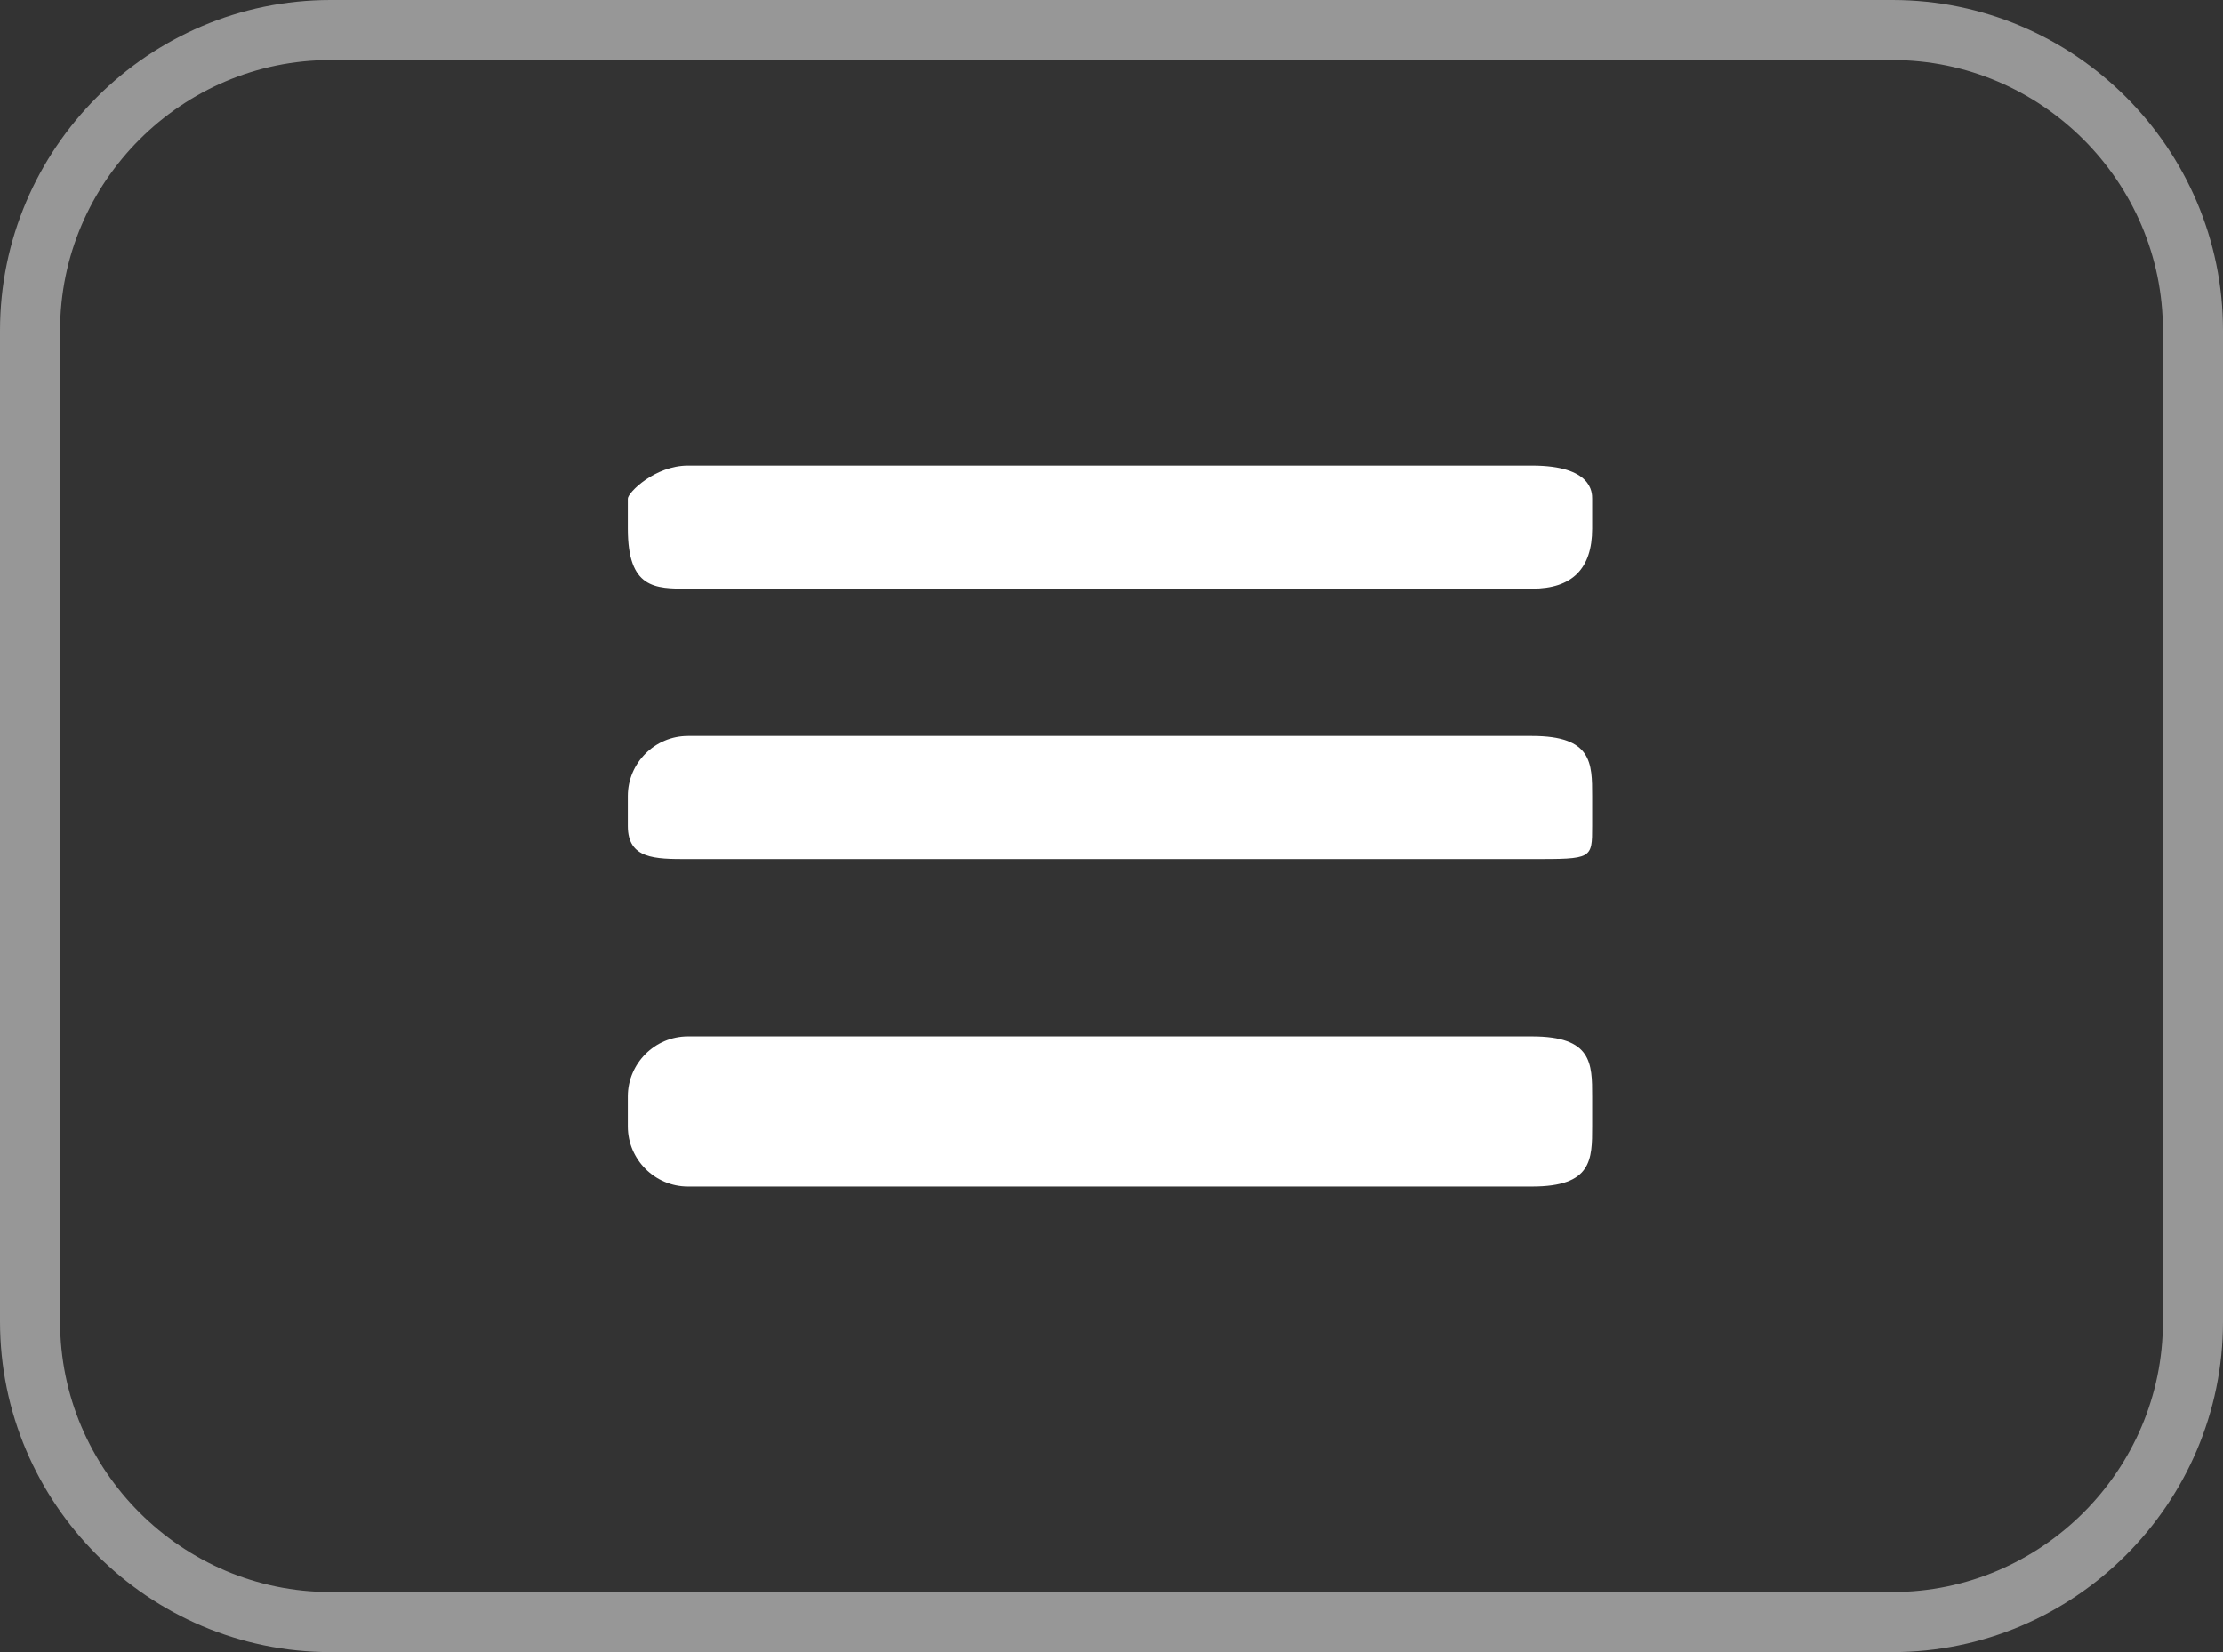
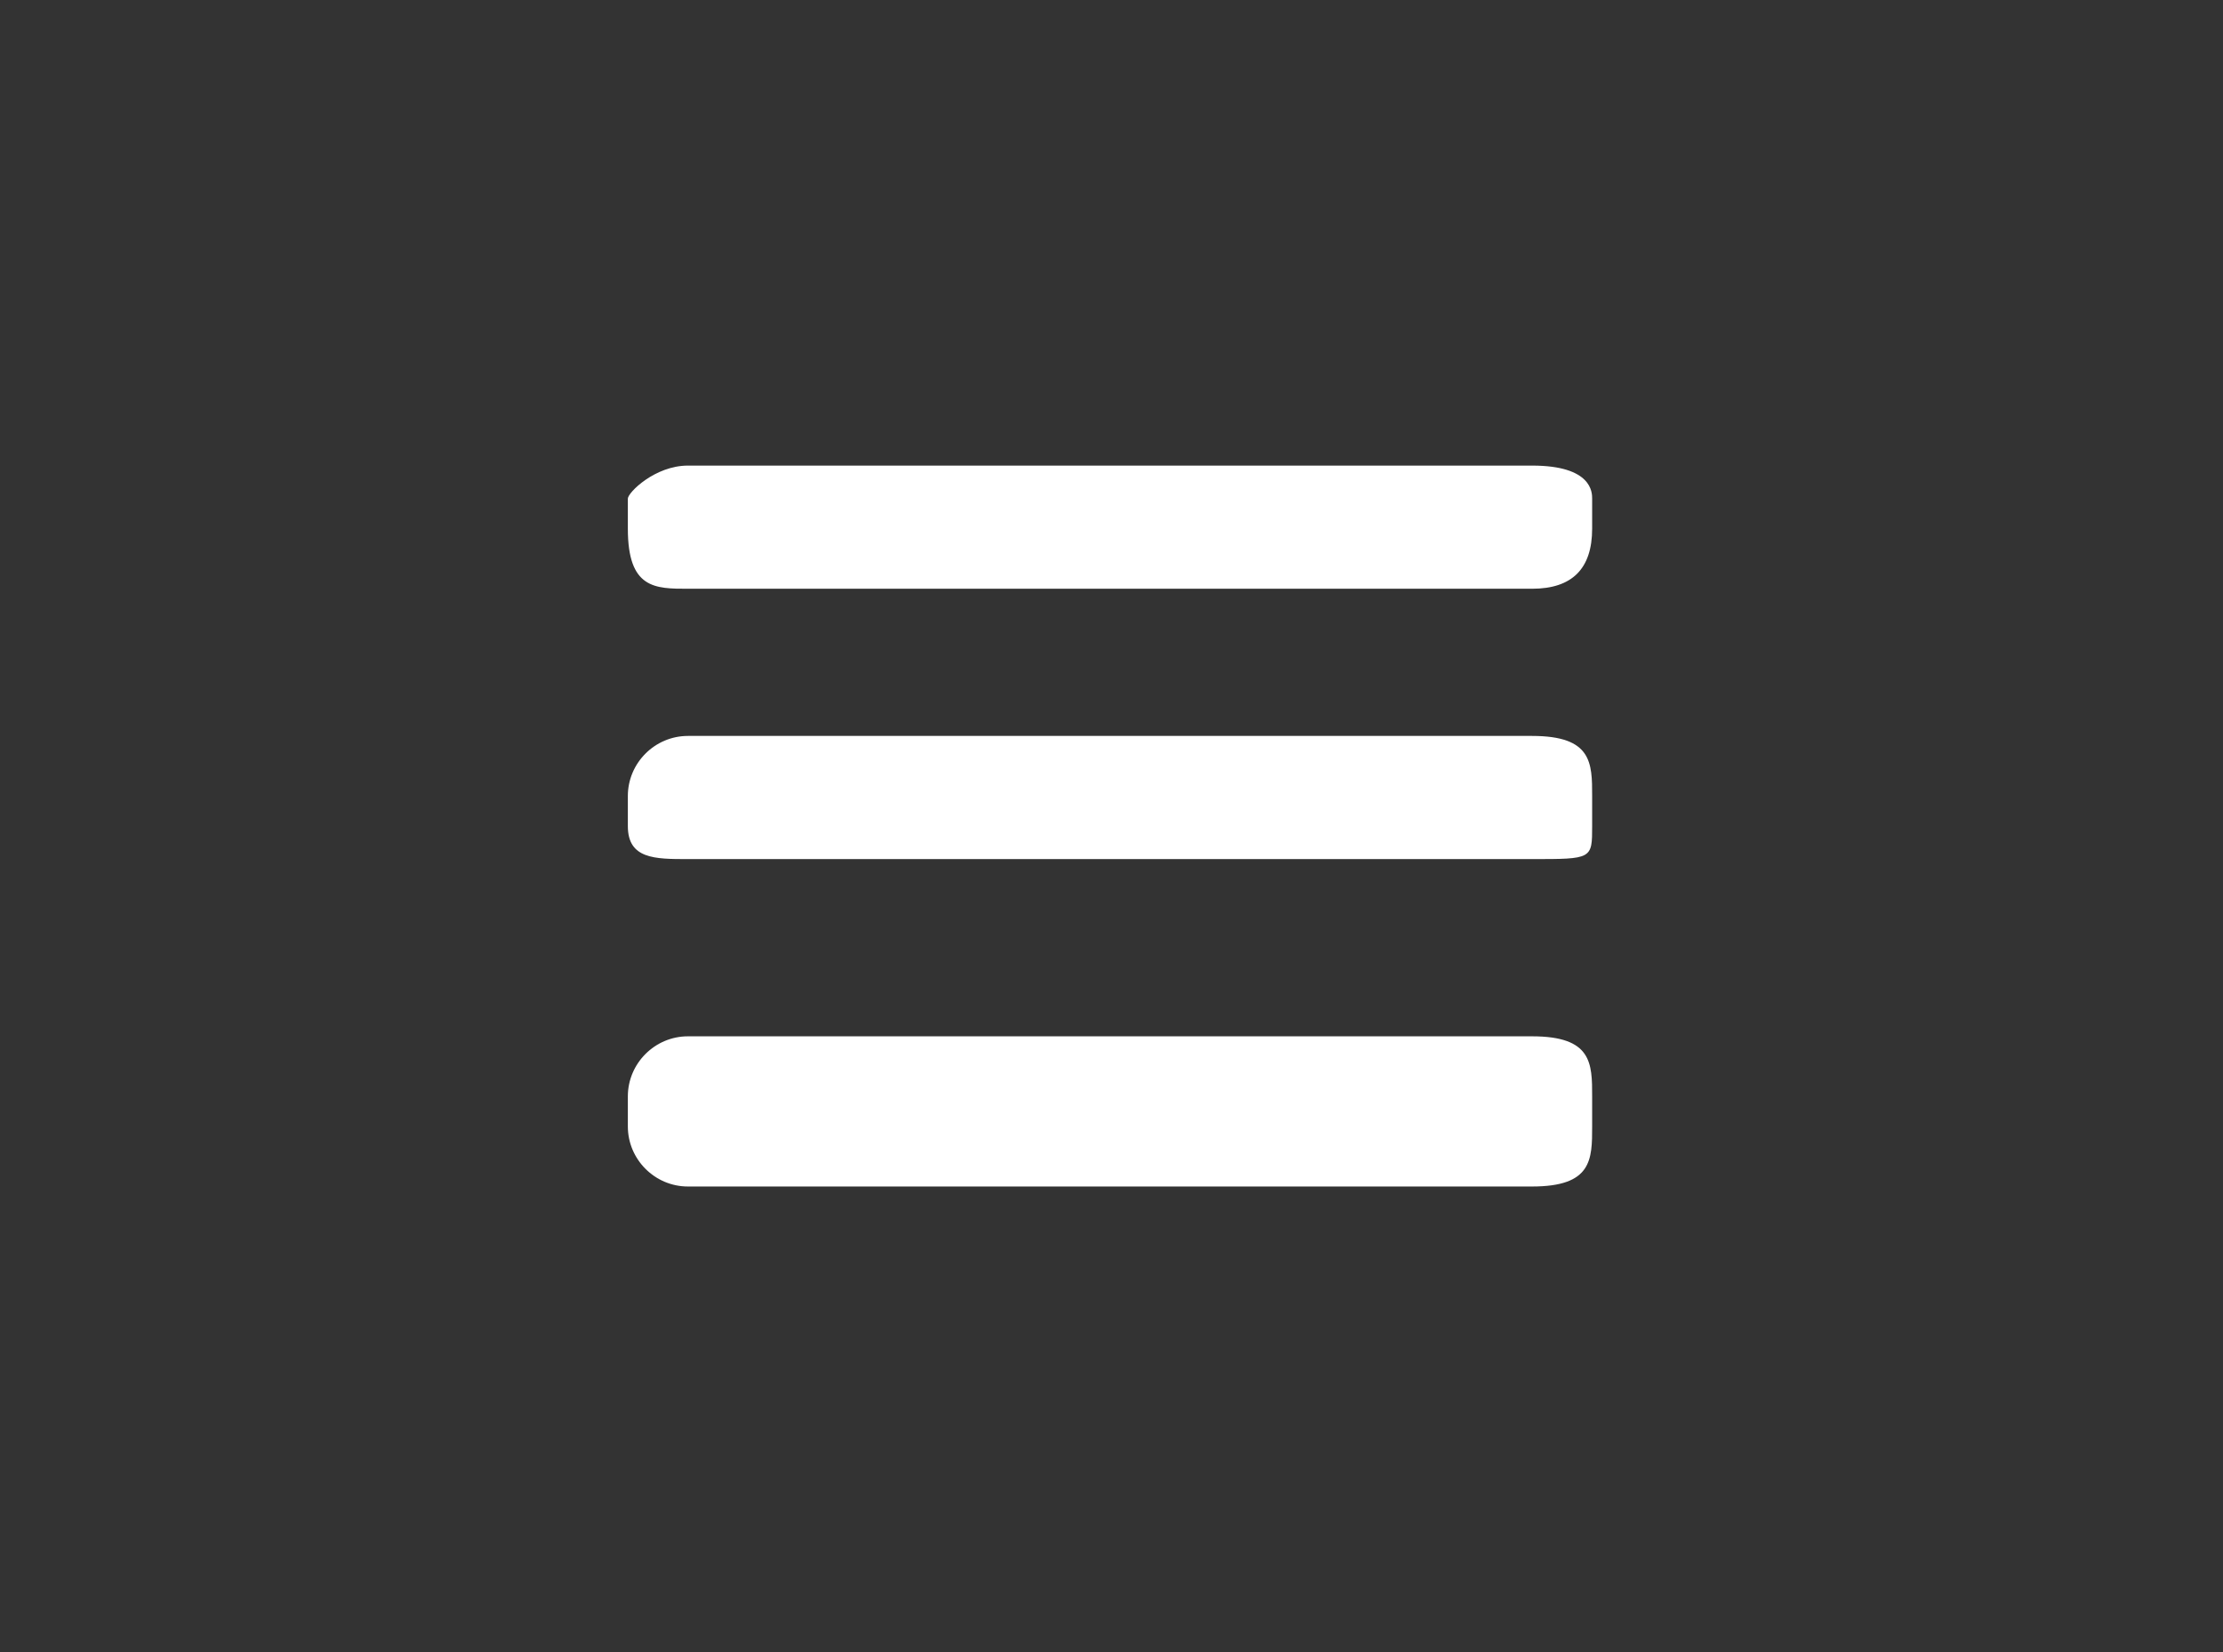
<svg xmlns="http://www.w3.org/2000/svg" id="Layer_1" version="1.1" viewBox="0 0 74 55">
  <rect x="0" y="0" width="74" height="55" fill="#333333" stroke="none" />
  <defs>
    <style>
      .st0 {
        fill: #fff;
        fill-rule: evenodd;
      }

      .st1 {
        fill: none;
        stroke: #979797;
        stroke-width: 2px;
      }
    </style>
  </defs>
  <path class="st0" d="M51,39.5h-28.1c-1.1,0-2-.9-2-2v-1c0-1.1.9-2,2-2h28.1c2,0,2,.9,2,2v1c0,1.1,0,2-2,2ZM51,28.6h-28.1c-1.1,0-2,0-2-1.1v-1c0-1.1.9-2,2-2h28.1c2,0,2,.9,2,2v1c0,1.1,0,1.1-2,1.1ZM51,19.6h-28.1c-1.1,0-2,0-2-2v-1c0-.2.9-1.1,2-1.1h28.1c2,0,2,.9,2,1.1v1q0,2-2,2Z" />
-   <path class="st1" d="M11,1h52c5.5,0,10,4.5,10,10v33c0,5.5-4.5,10-10,10H11c-5.5,0-10-4.5-10-10V11C1,5.5,5.5,1,11,1Z" />
</svg>